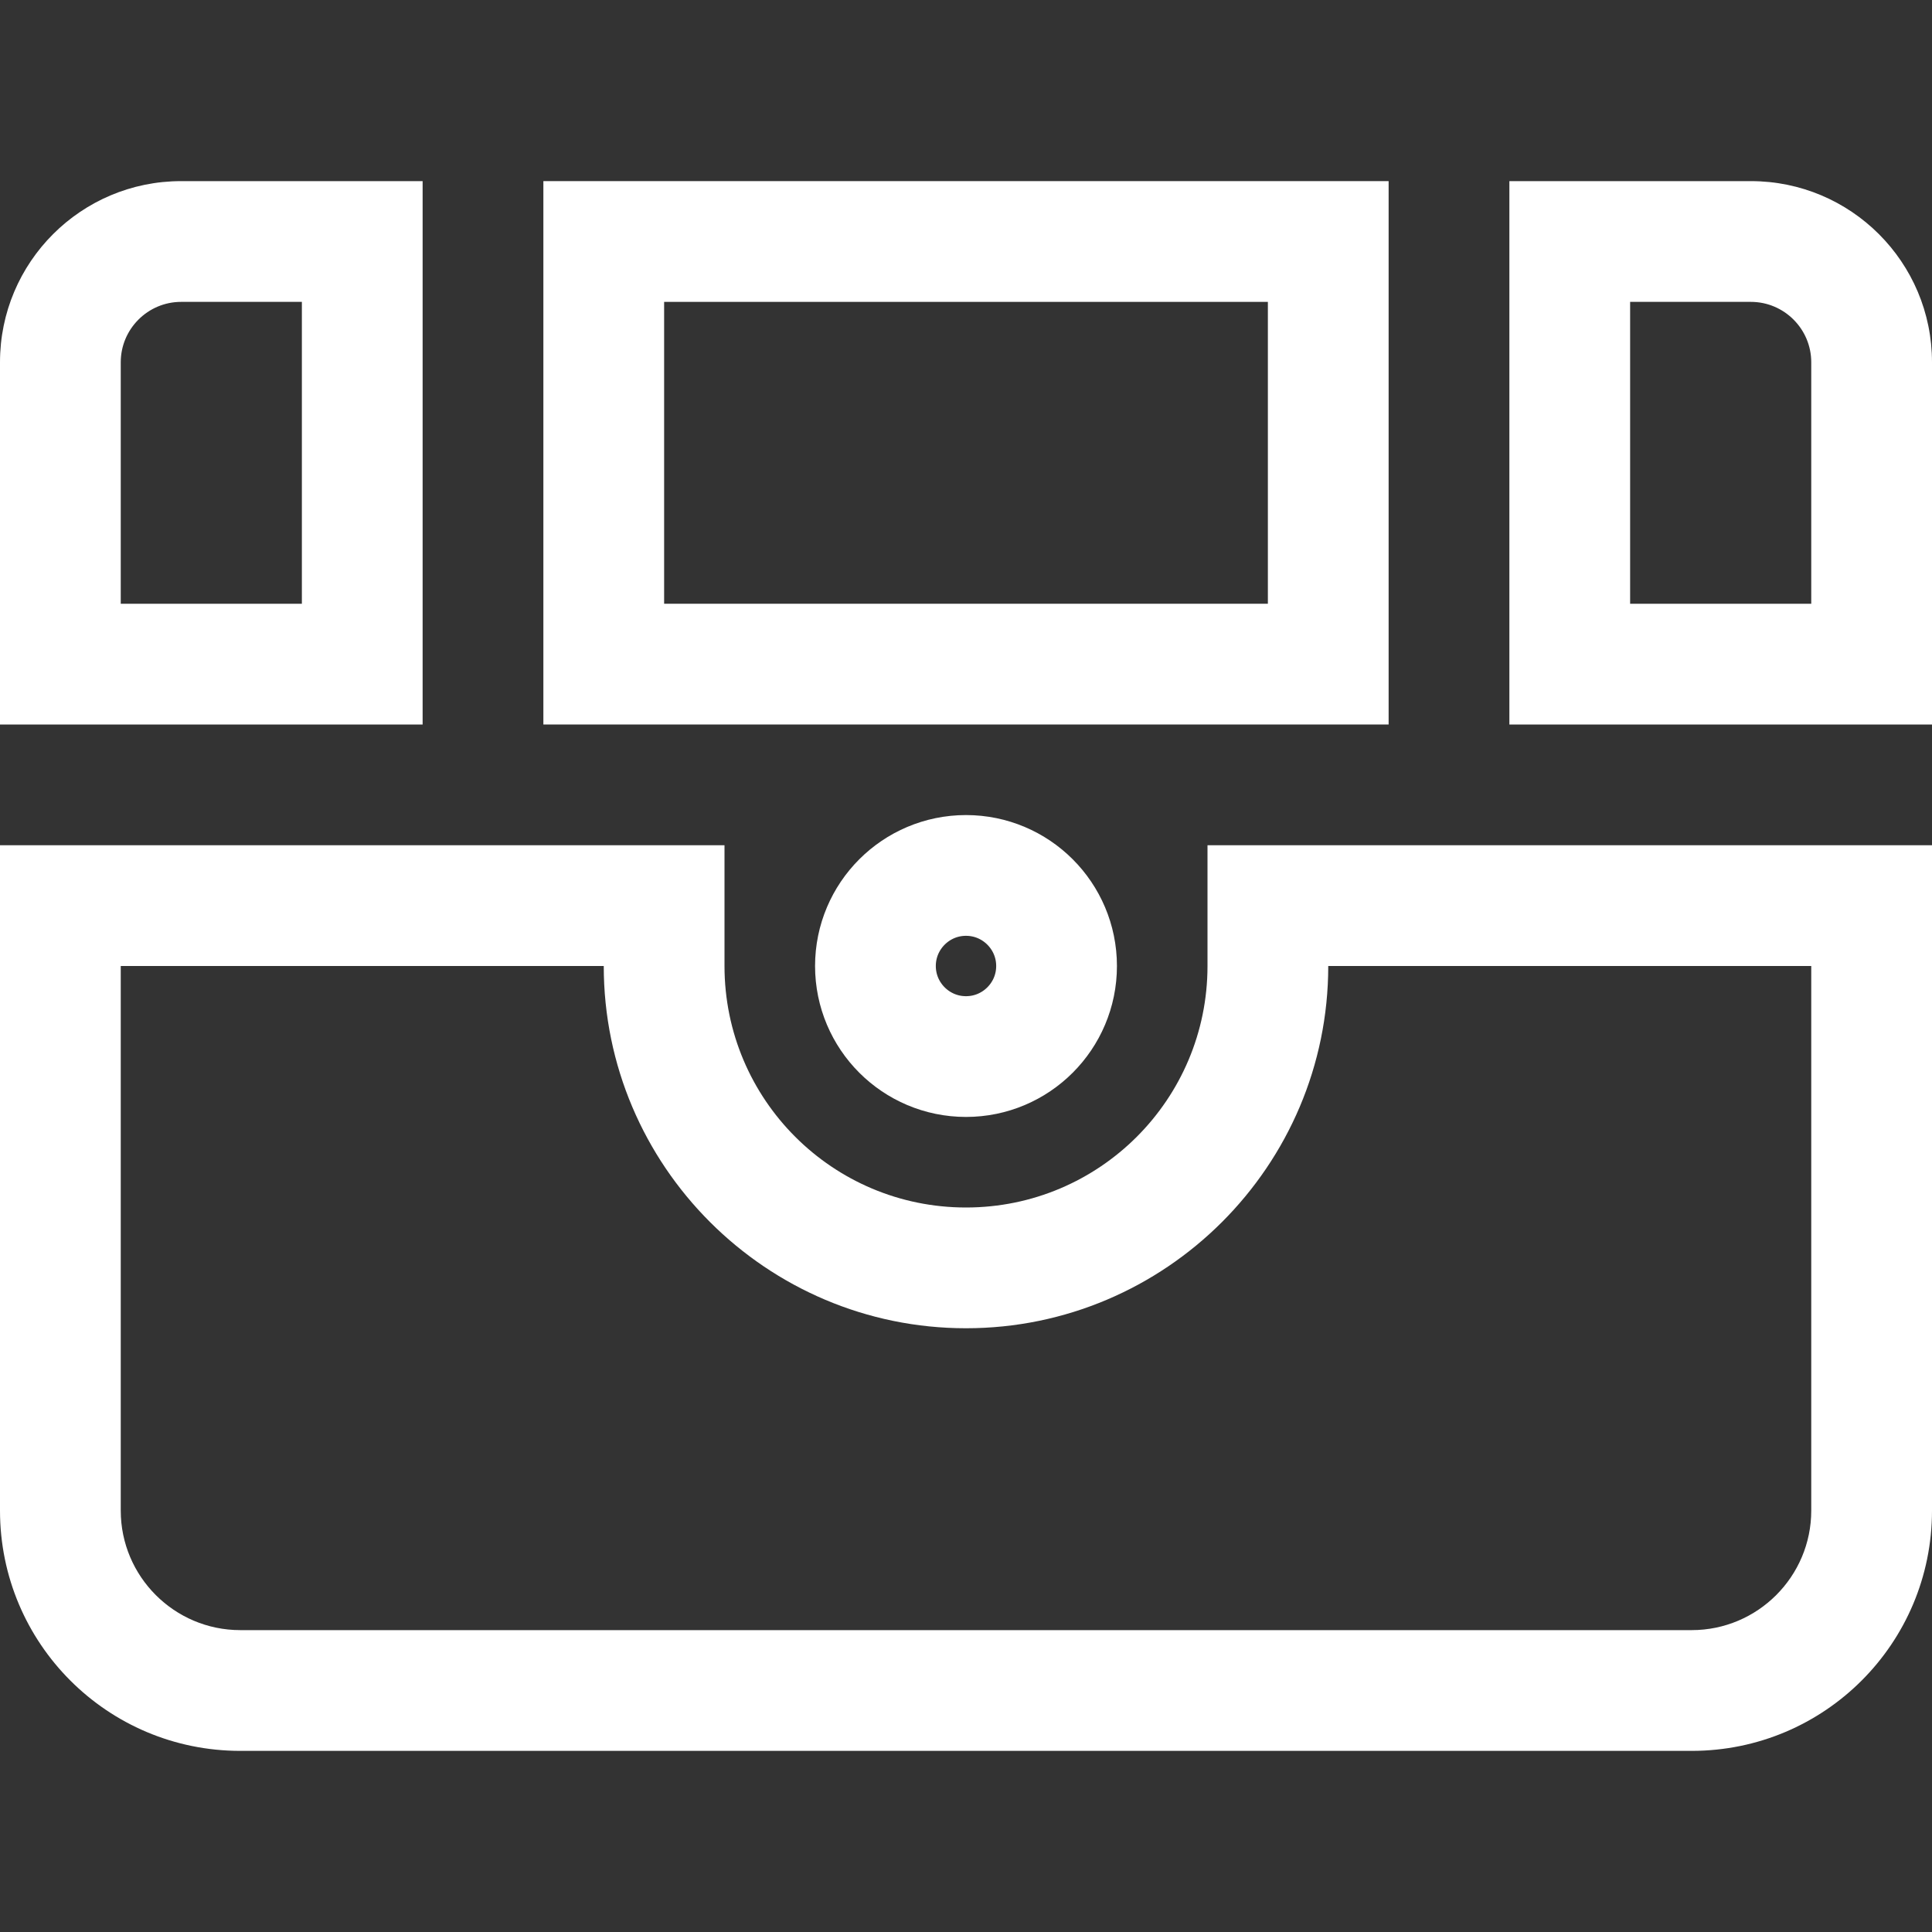
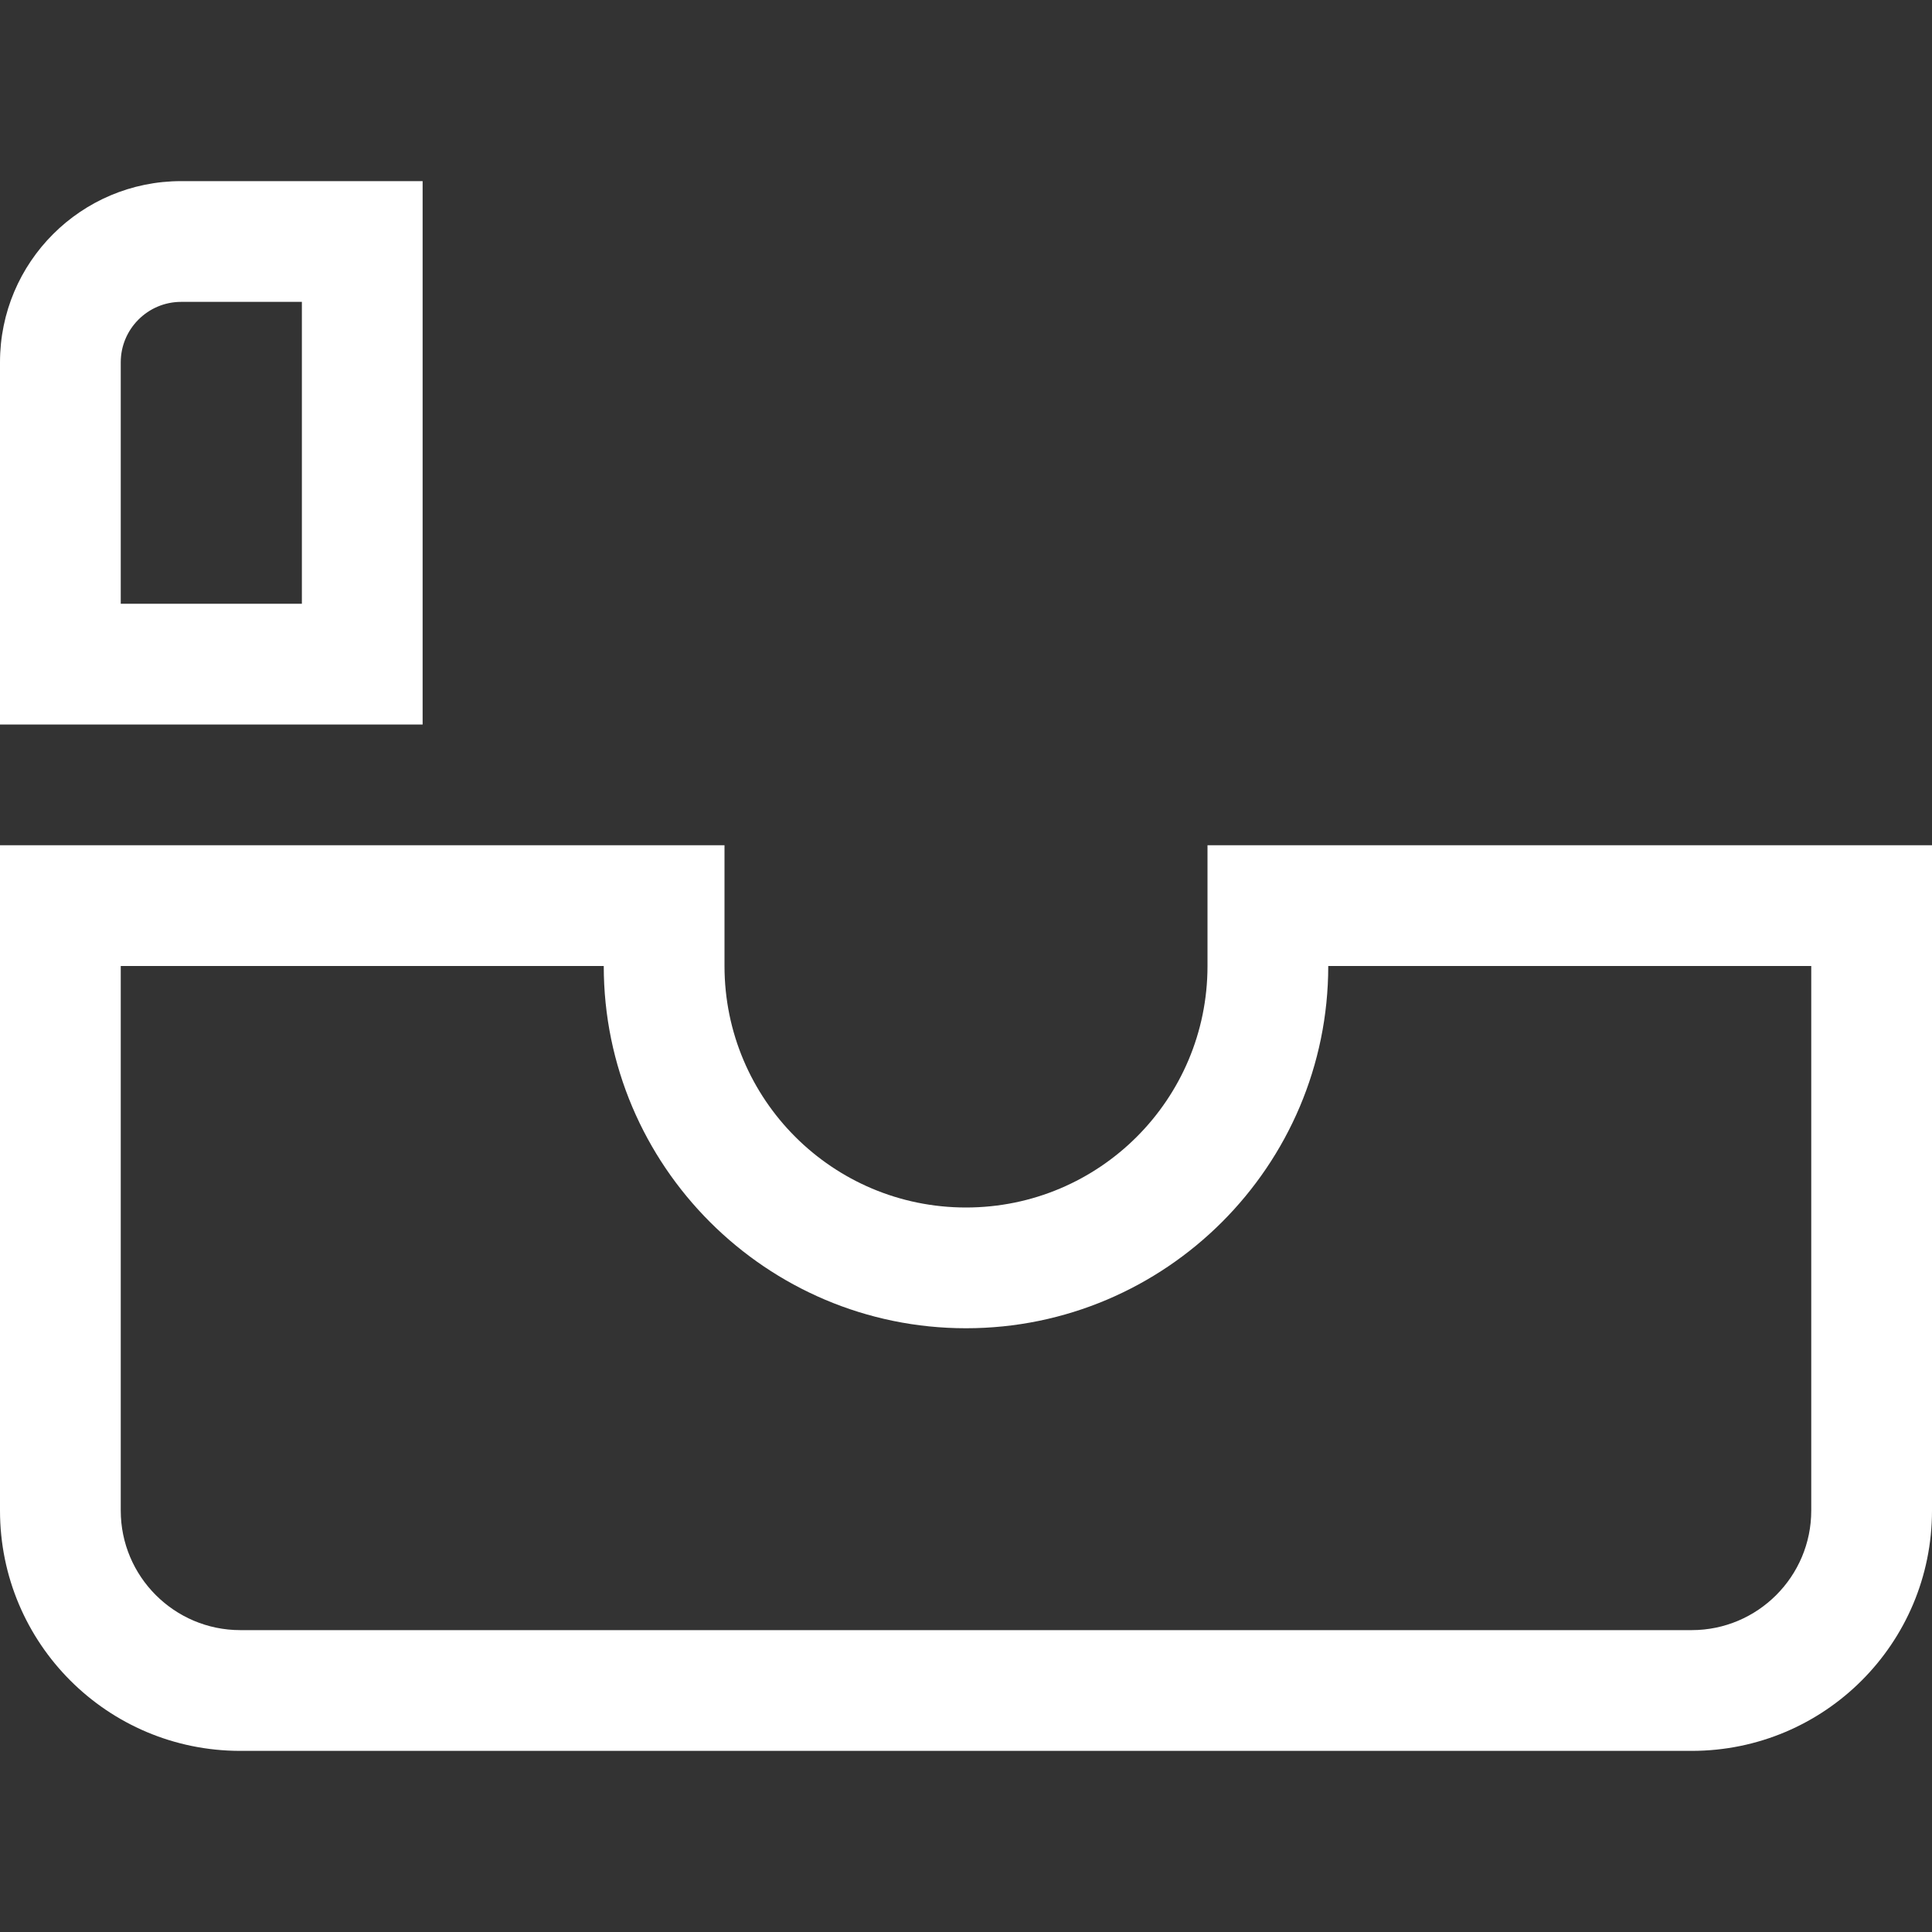
<svg xmlns="http://www.w3.org/2000/svg" width="32" height="32" viewBox="0 0 32 32" fill="none">
  <rect x="0" y="0" width="32" height="32" fill="#333333" stroke="none" />
  <path d="M5 5L5 10L2 10L2 6C2 5.449 2.449 5 3 5L5 5ZM7 3L3 3C1.343 3 0 4.343 0 6L0 12L7 12L7 3Z" fill="white" />
-   <path d="M21 5L21 10L11 10L11 5L21 5ZM23 3L9 3L9 12L23 12L23 3Z" fill="white" />
-   <path d="M29 5C29.551 5 30 5.449 30 6L30 10L27 10L27 5L29 5ZM29 3L25 3L25 12L32 12L32 6C32 4.343 30.657 3 29 3Z" fill="white" />
  <path d="M30 16L30 25.02C30 26.112 29.112 27 28.02 27L3.98 27C2.888 27 2 26.112 2 25.02L2 16L10 16C10 19.308 12.692 22 16 22C19.308 22 22 19.308 22 16L30 16ZM32 14L20 14L20 16C20 18.21 18.21 20 16 20C13.79 20 12 18.21 12 16L12 14L0 14L0 25.02C0 27.22 1.78 29 3.98 29L28.02 29C30.22 29 32 27.22 32 25.02L32 14Z" fill="white" />
-   <path d="M16 17.5C16.828 17.5 17.5 16.828 17.5 16C17.5 15.172 16.828 14.5 16 14.5C15.172 14.5 14.5 15.172 14.5 16C14.5 16.828 15.172 17.5 16 17.5Z" stroke="white" stroke-width="2" stroke-miterlimit="10" />
</svg>